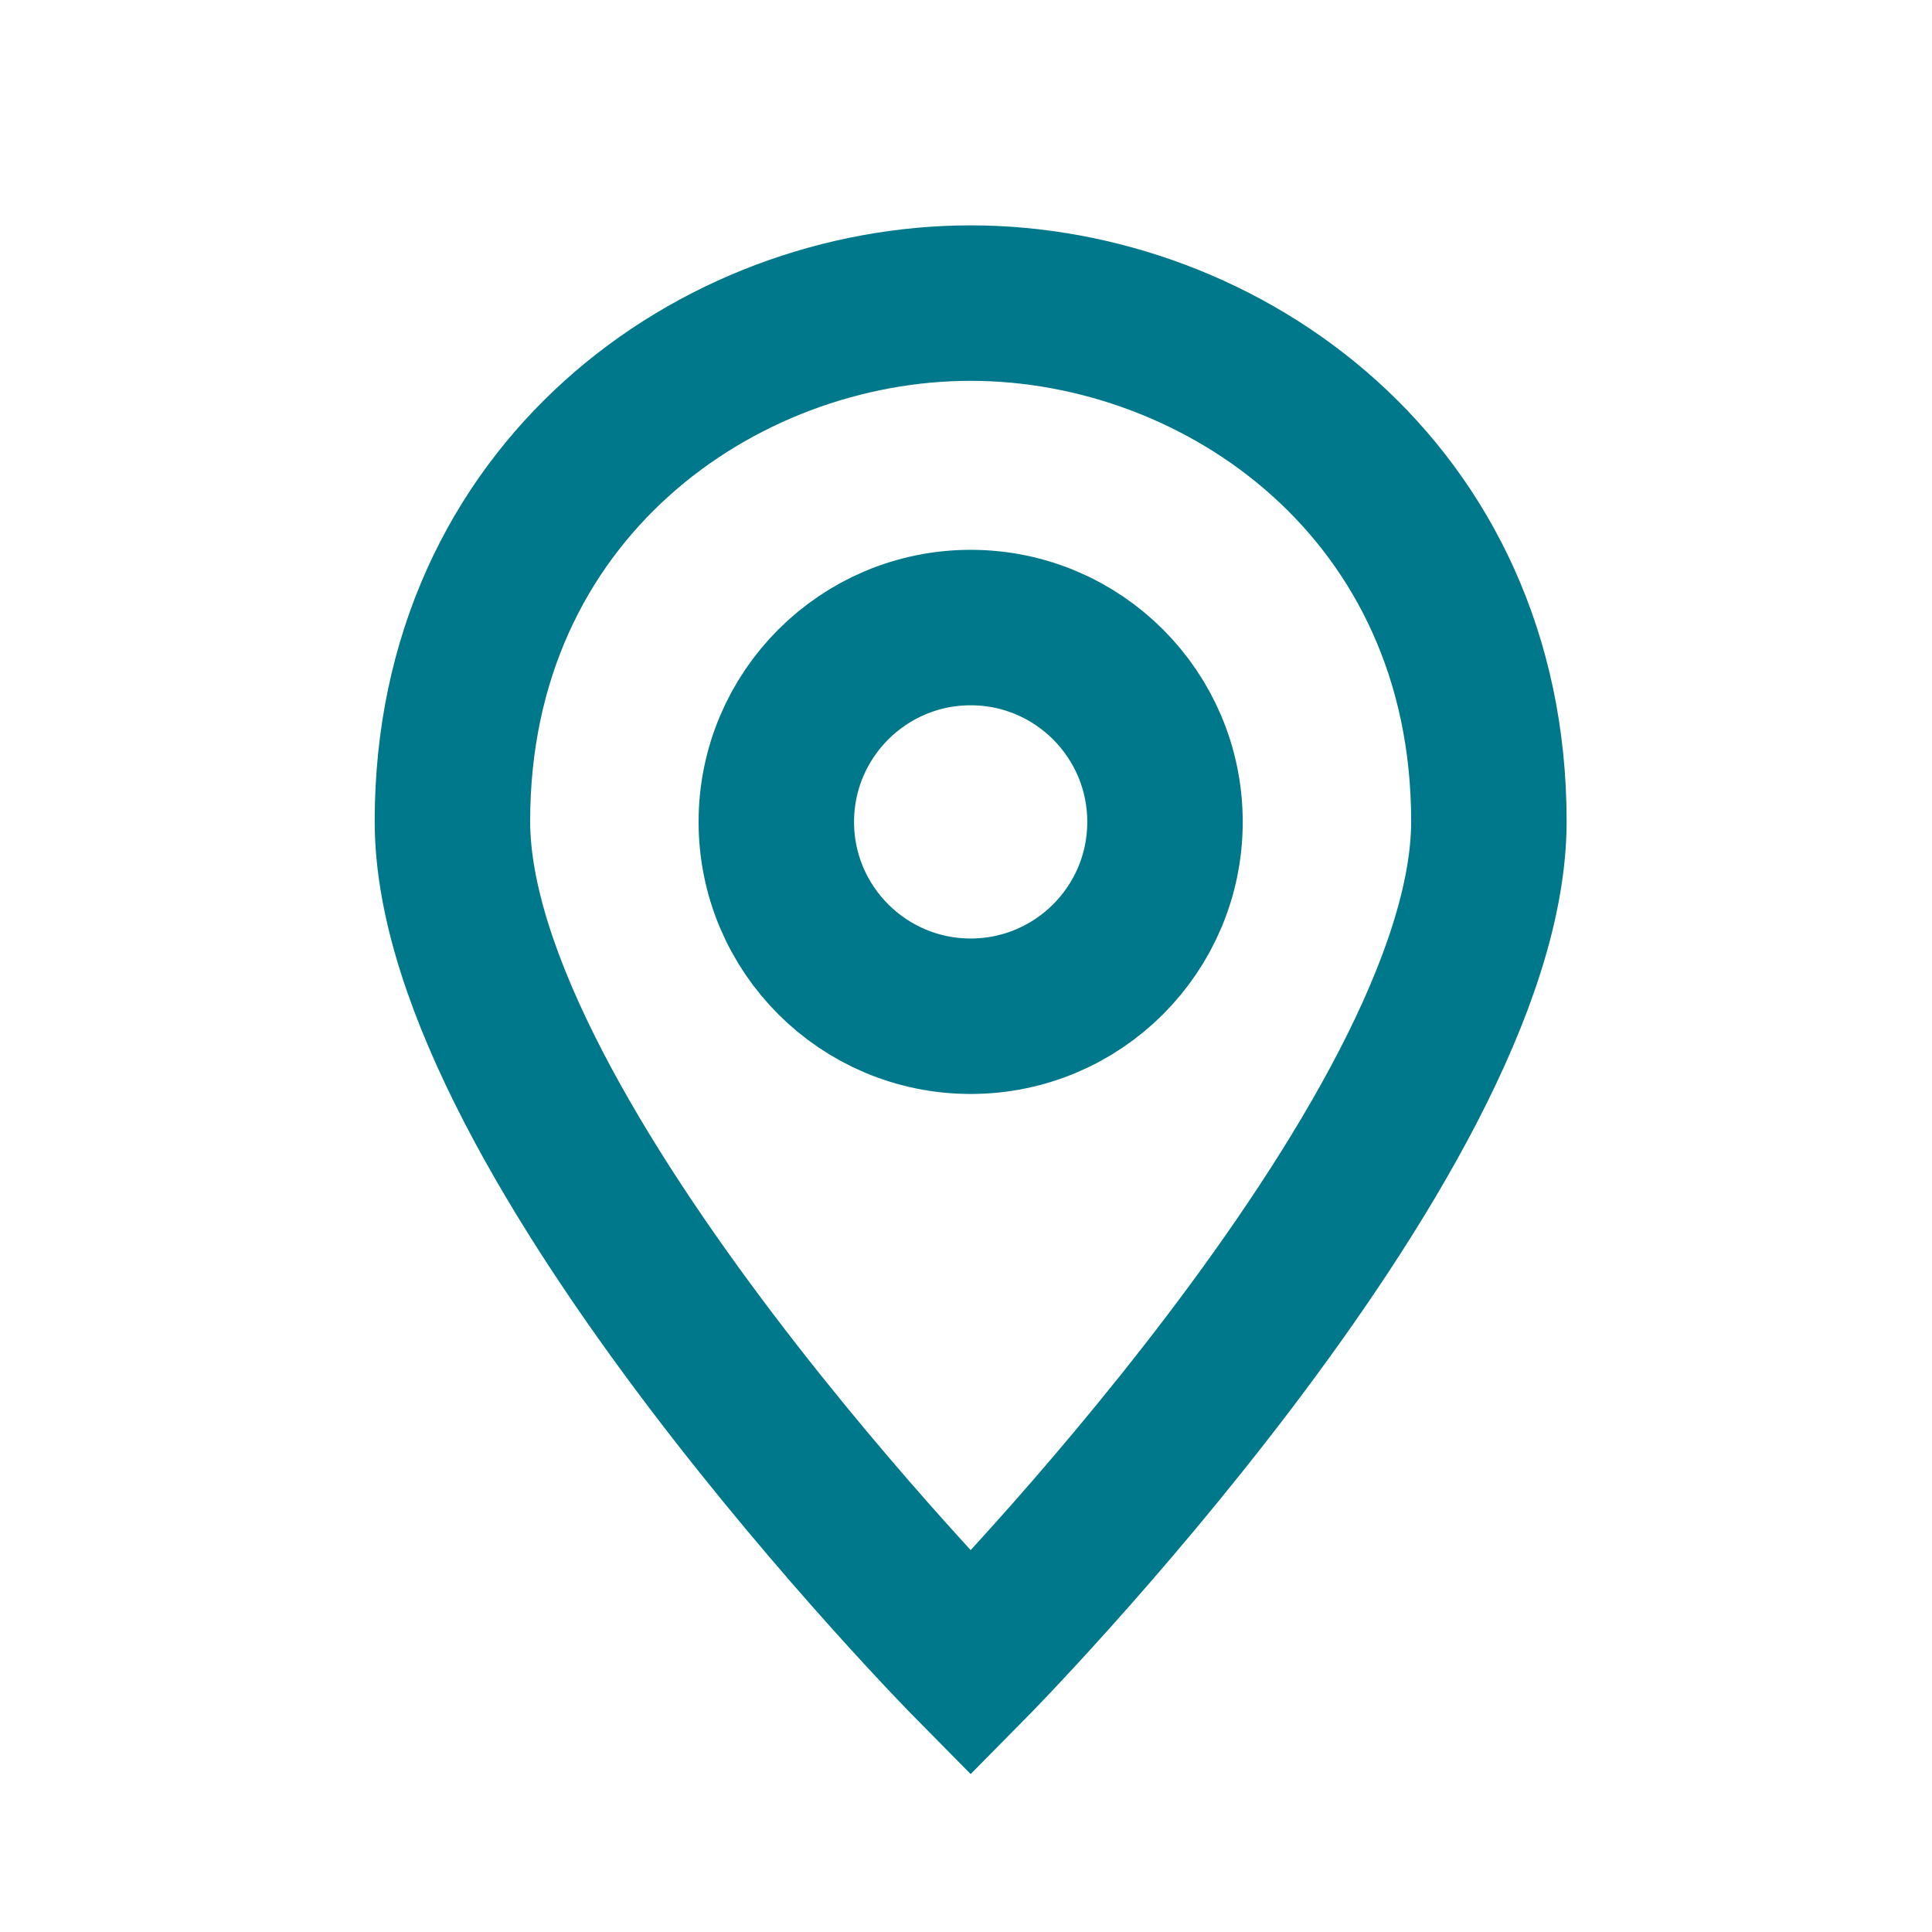
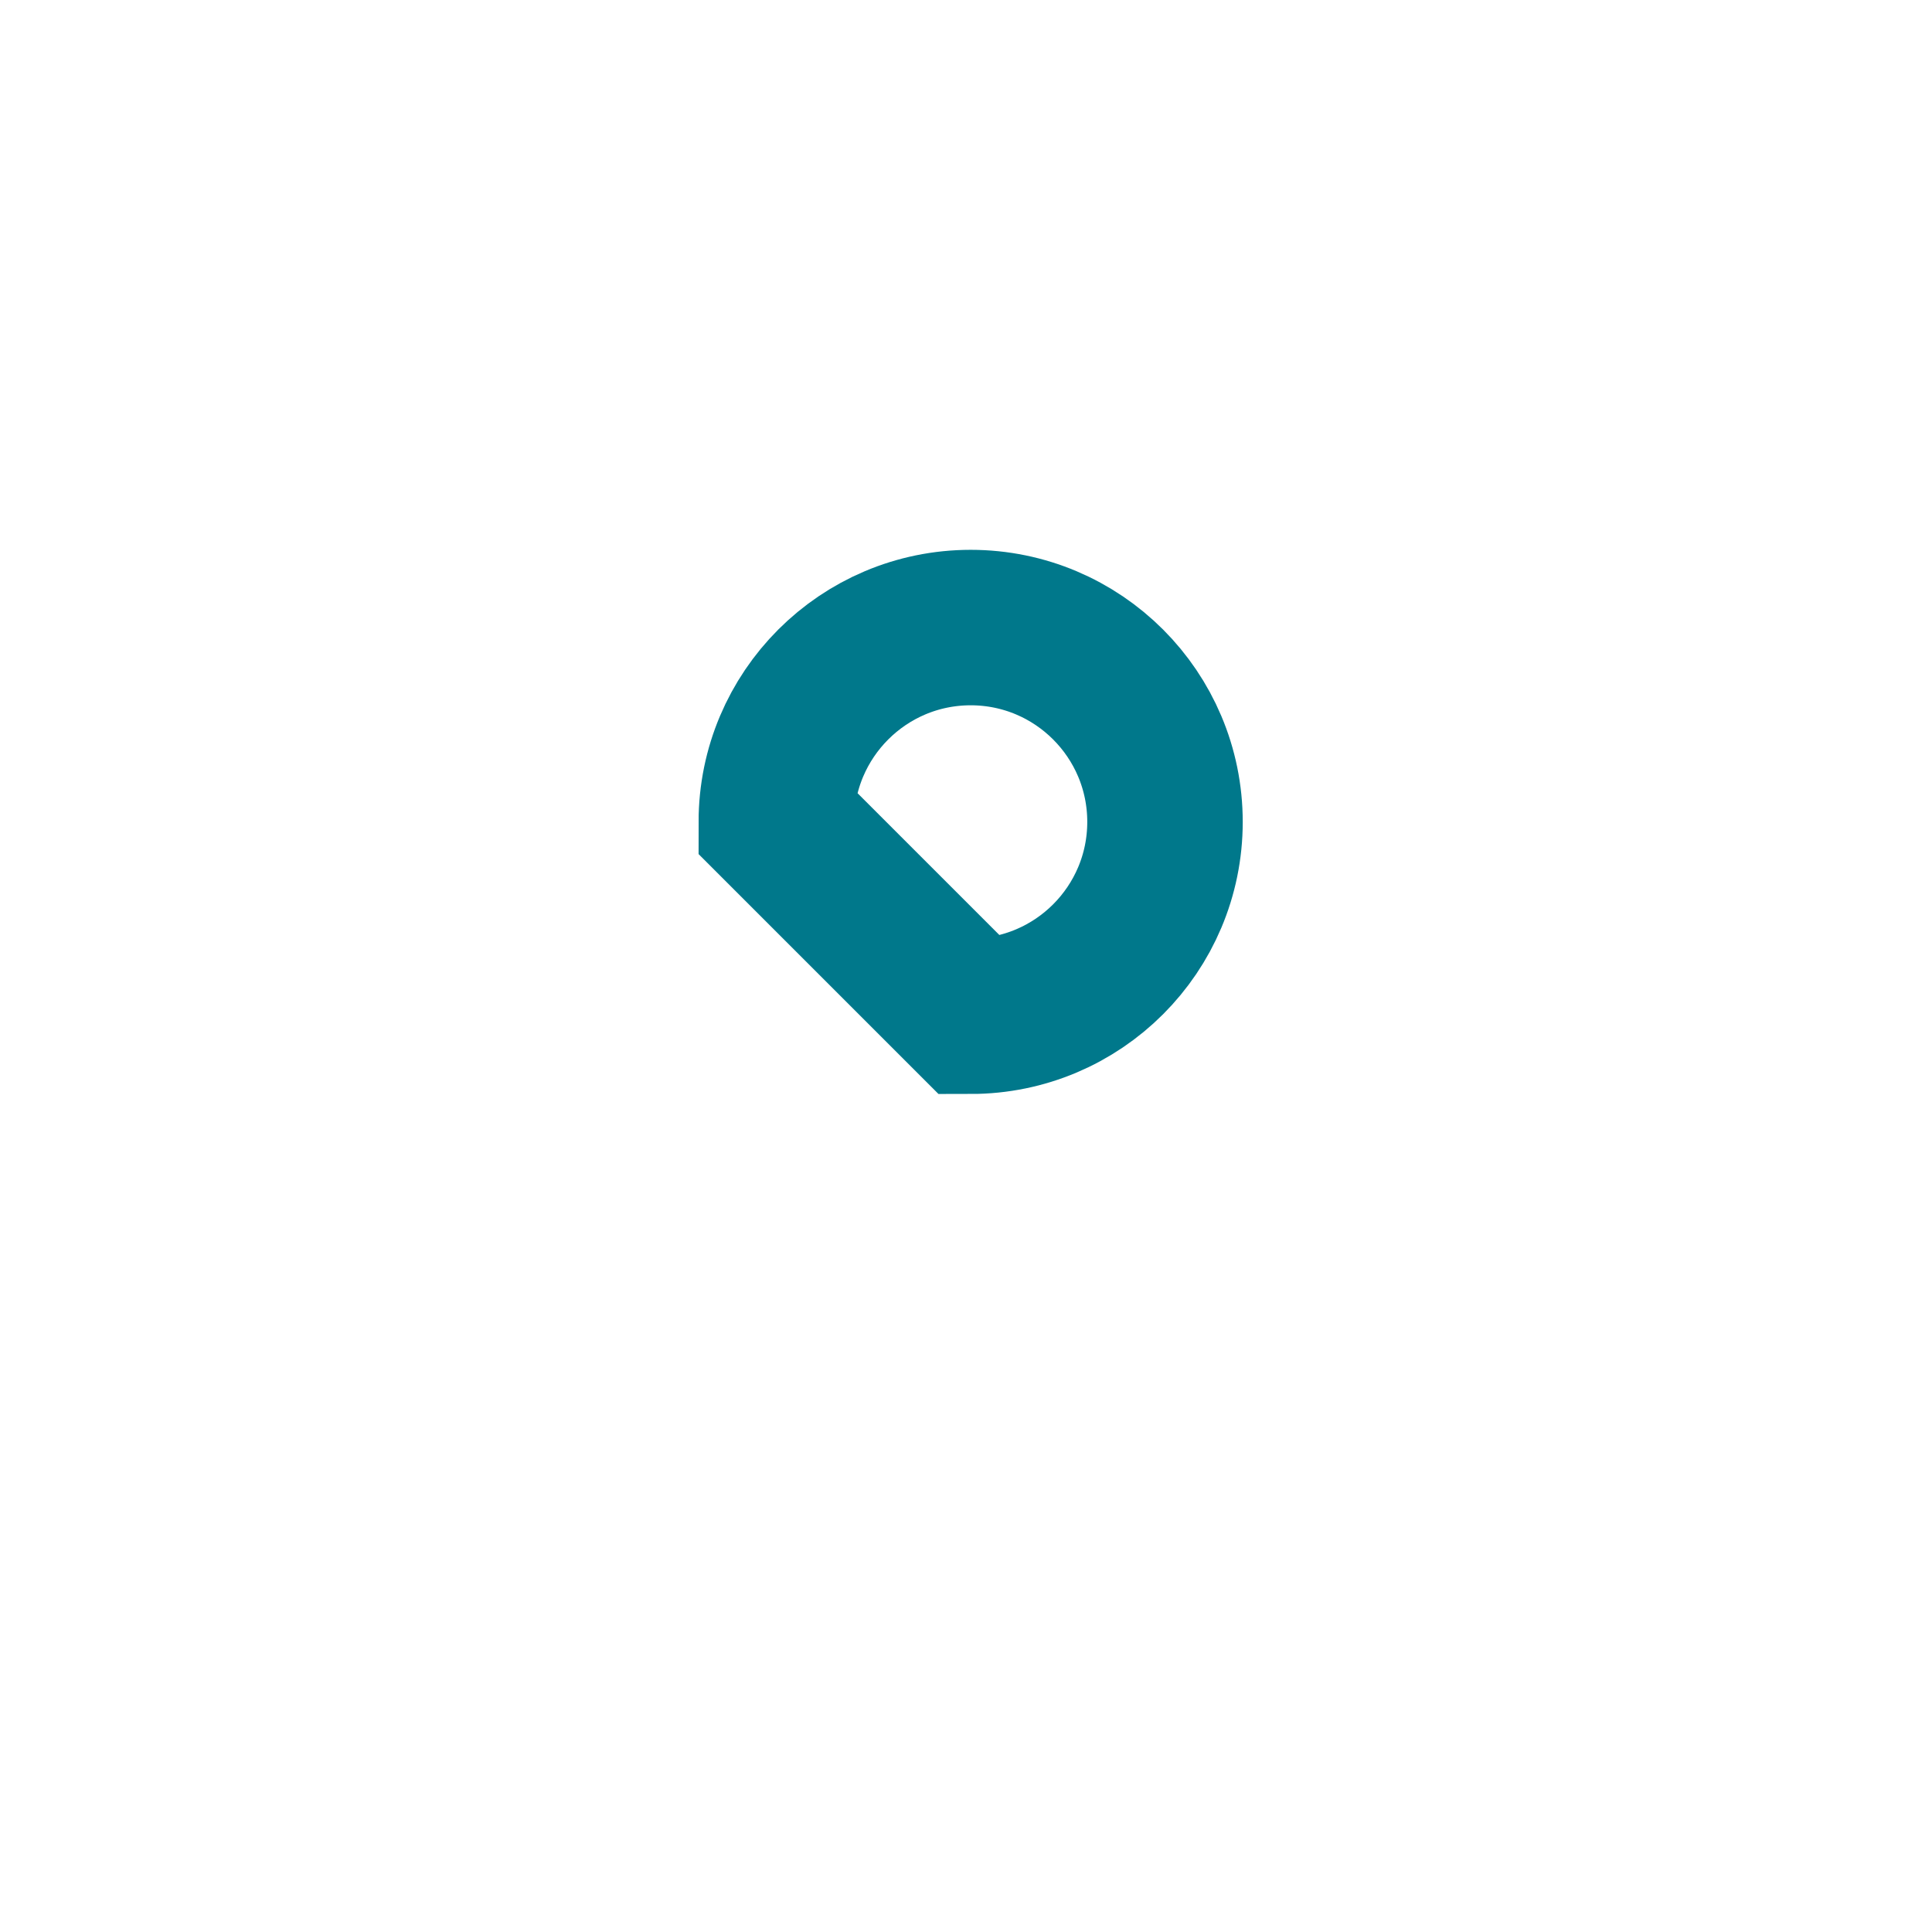
<svg xmlns="http://www.w3.org/2000/svg" width="17" height="17" viewBox="0 0 17 17" fill="none">
-   <path d="M13.101 7.227C13.101 10.02 8.541 14.637 8.541 14.637C8.541 14.637 3.981 10.02 3.981 7.227C3.981 4.32 6.318 2.667 8.541 2.667C10.764 2.667 13.101 4.32 13.101 7.227Z" stroke="#00788B" stroke-width="1.368" stroke-miterlimit="10" stroke-linecap="round" />
-   <path d="M8.541 8.942C9.486 8.942 10.251 8.176 10.251 7.232C10.251 6.288 9.486 5.522 8.541 5.522C7.597 5.522 6.831 6.288 6.831 7.232C6.831 8.176 7.597 8.942 8.541 8.942Z" stroke="#00788B" stroke-width="1.368" stroke-miterlimit="10" stroke-linecap="square" />
+   <path d="M8.541 8.942C9.486 8.942 10.251 8.176 10.251 7.232C10.251 6.288 9.486 5.522 8.541 5.522C7.597 5.522 6.831 6.288 6.831 7.232Z" stroke="#00788B" stroke-width="1.368" stroke-miterlimit="10" stroke-linecap="square" />
</svg>